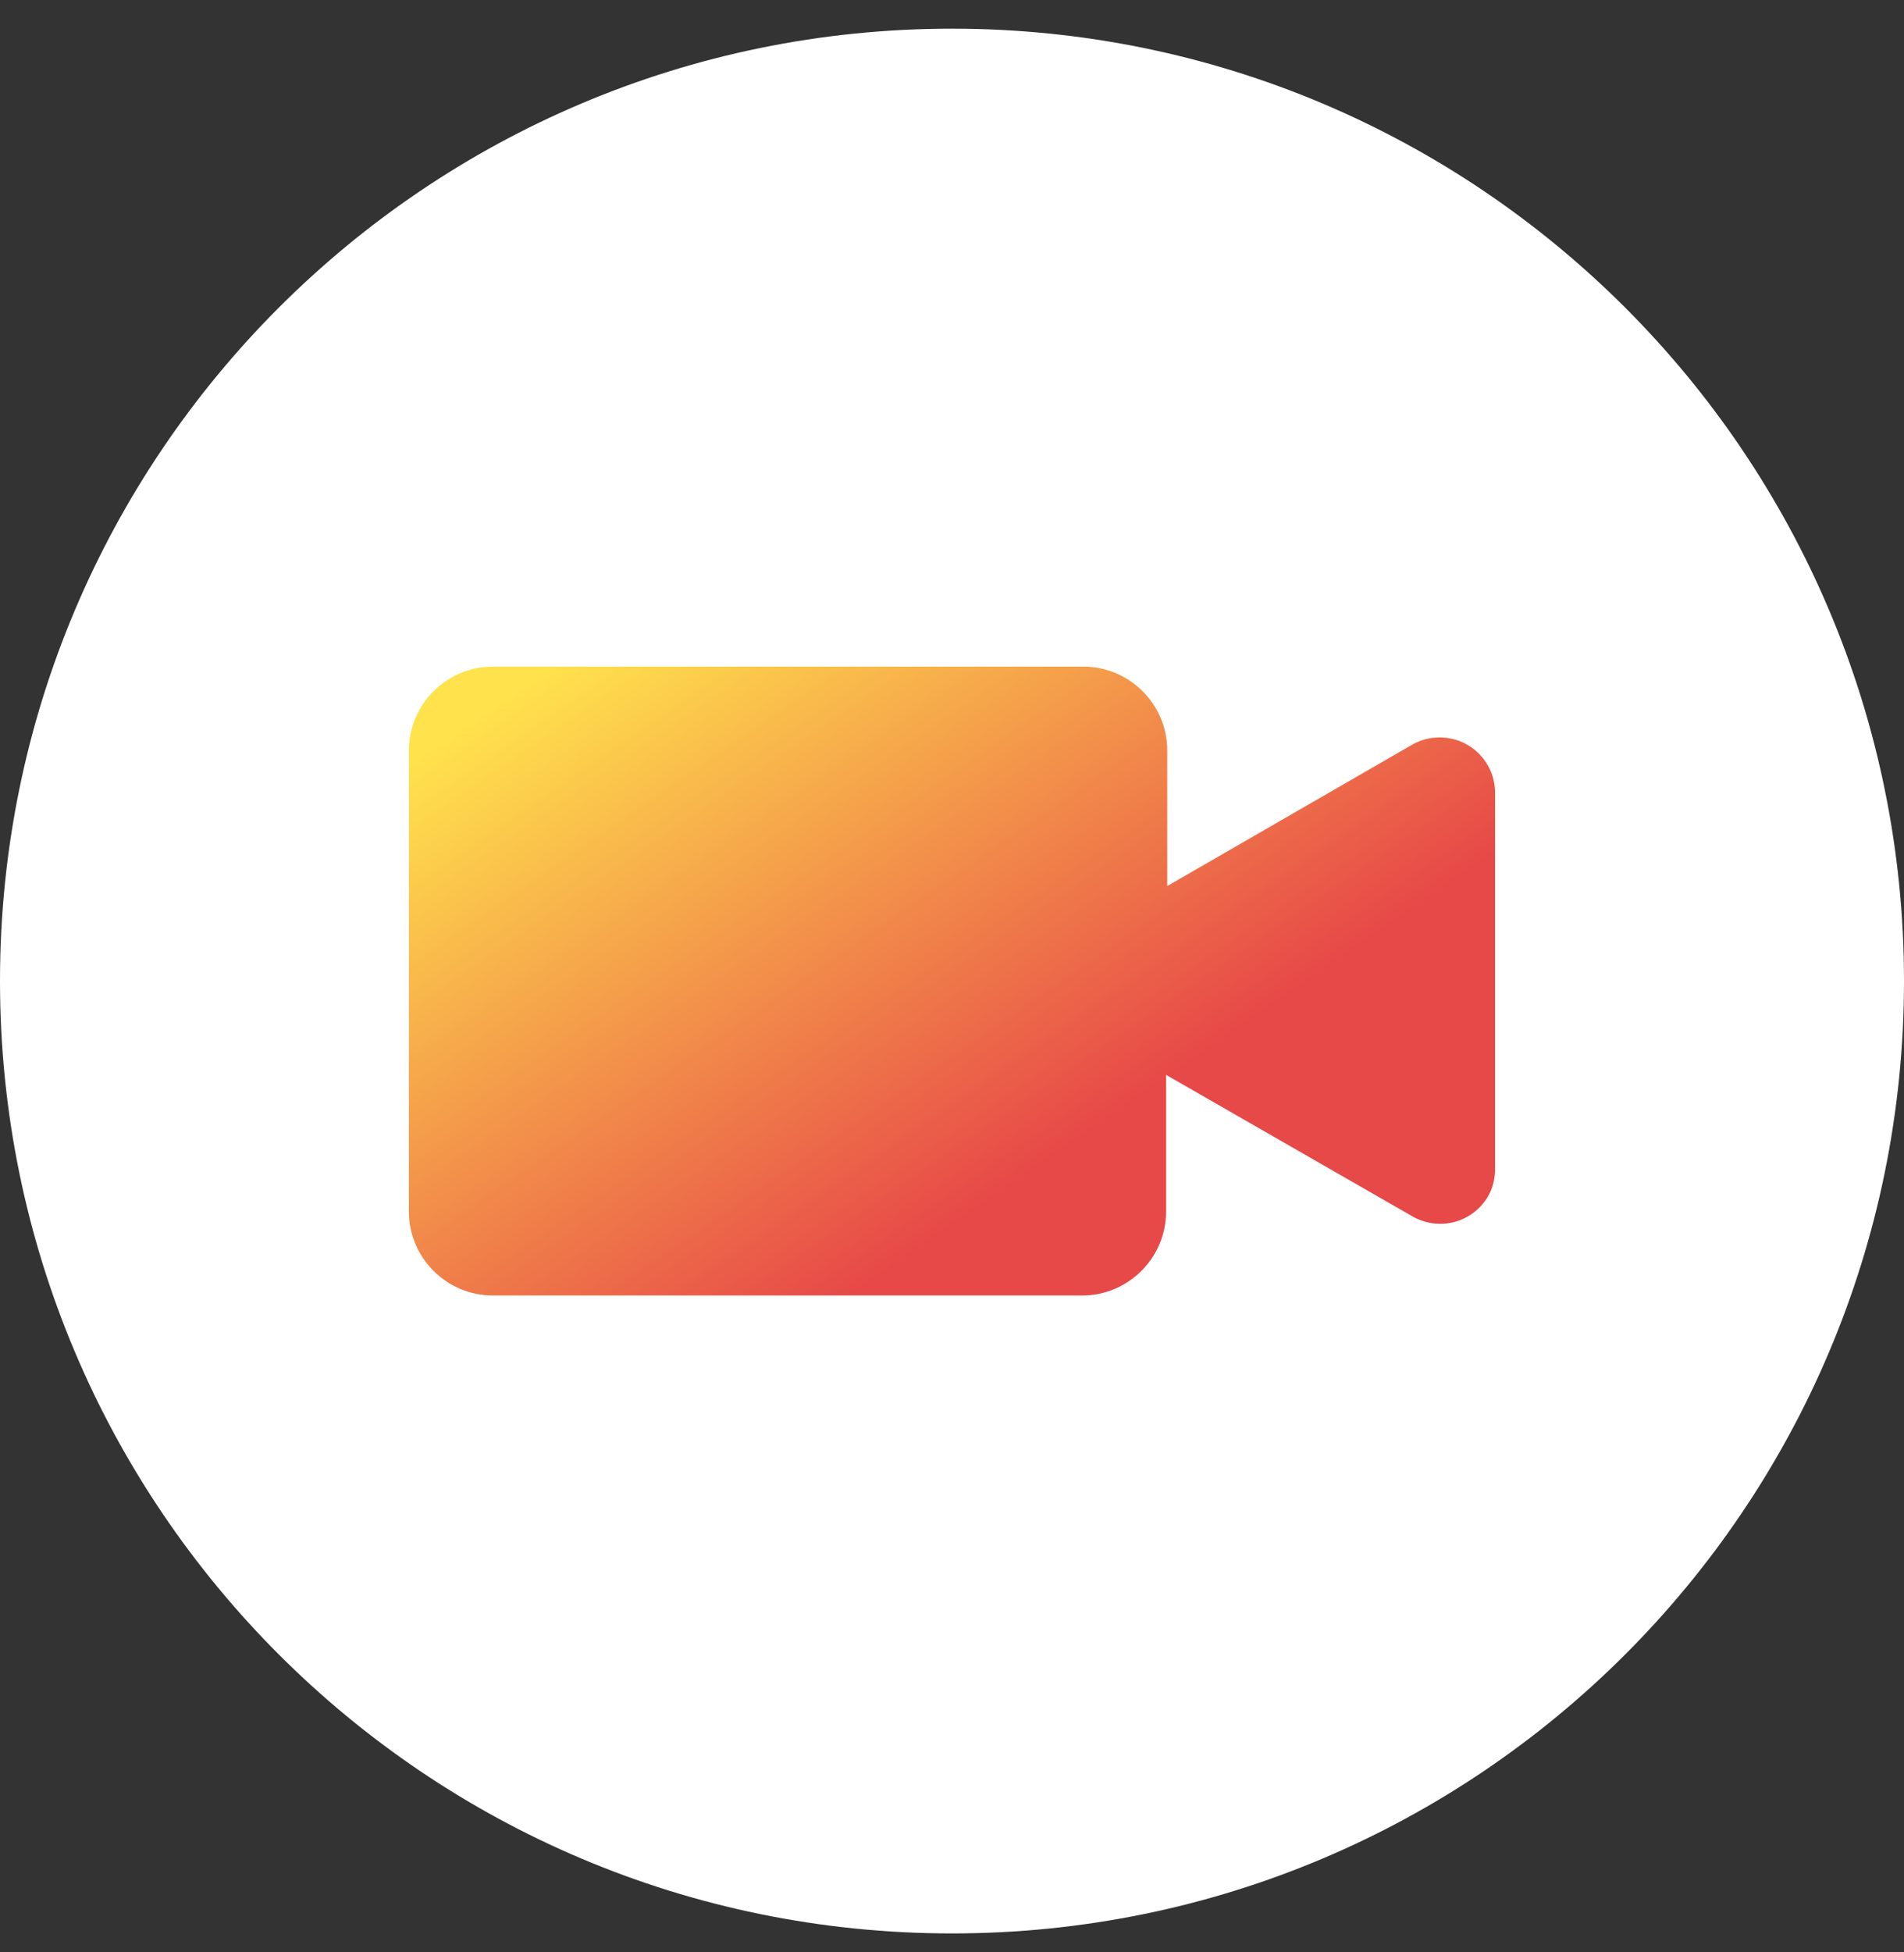
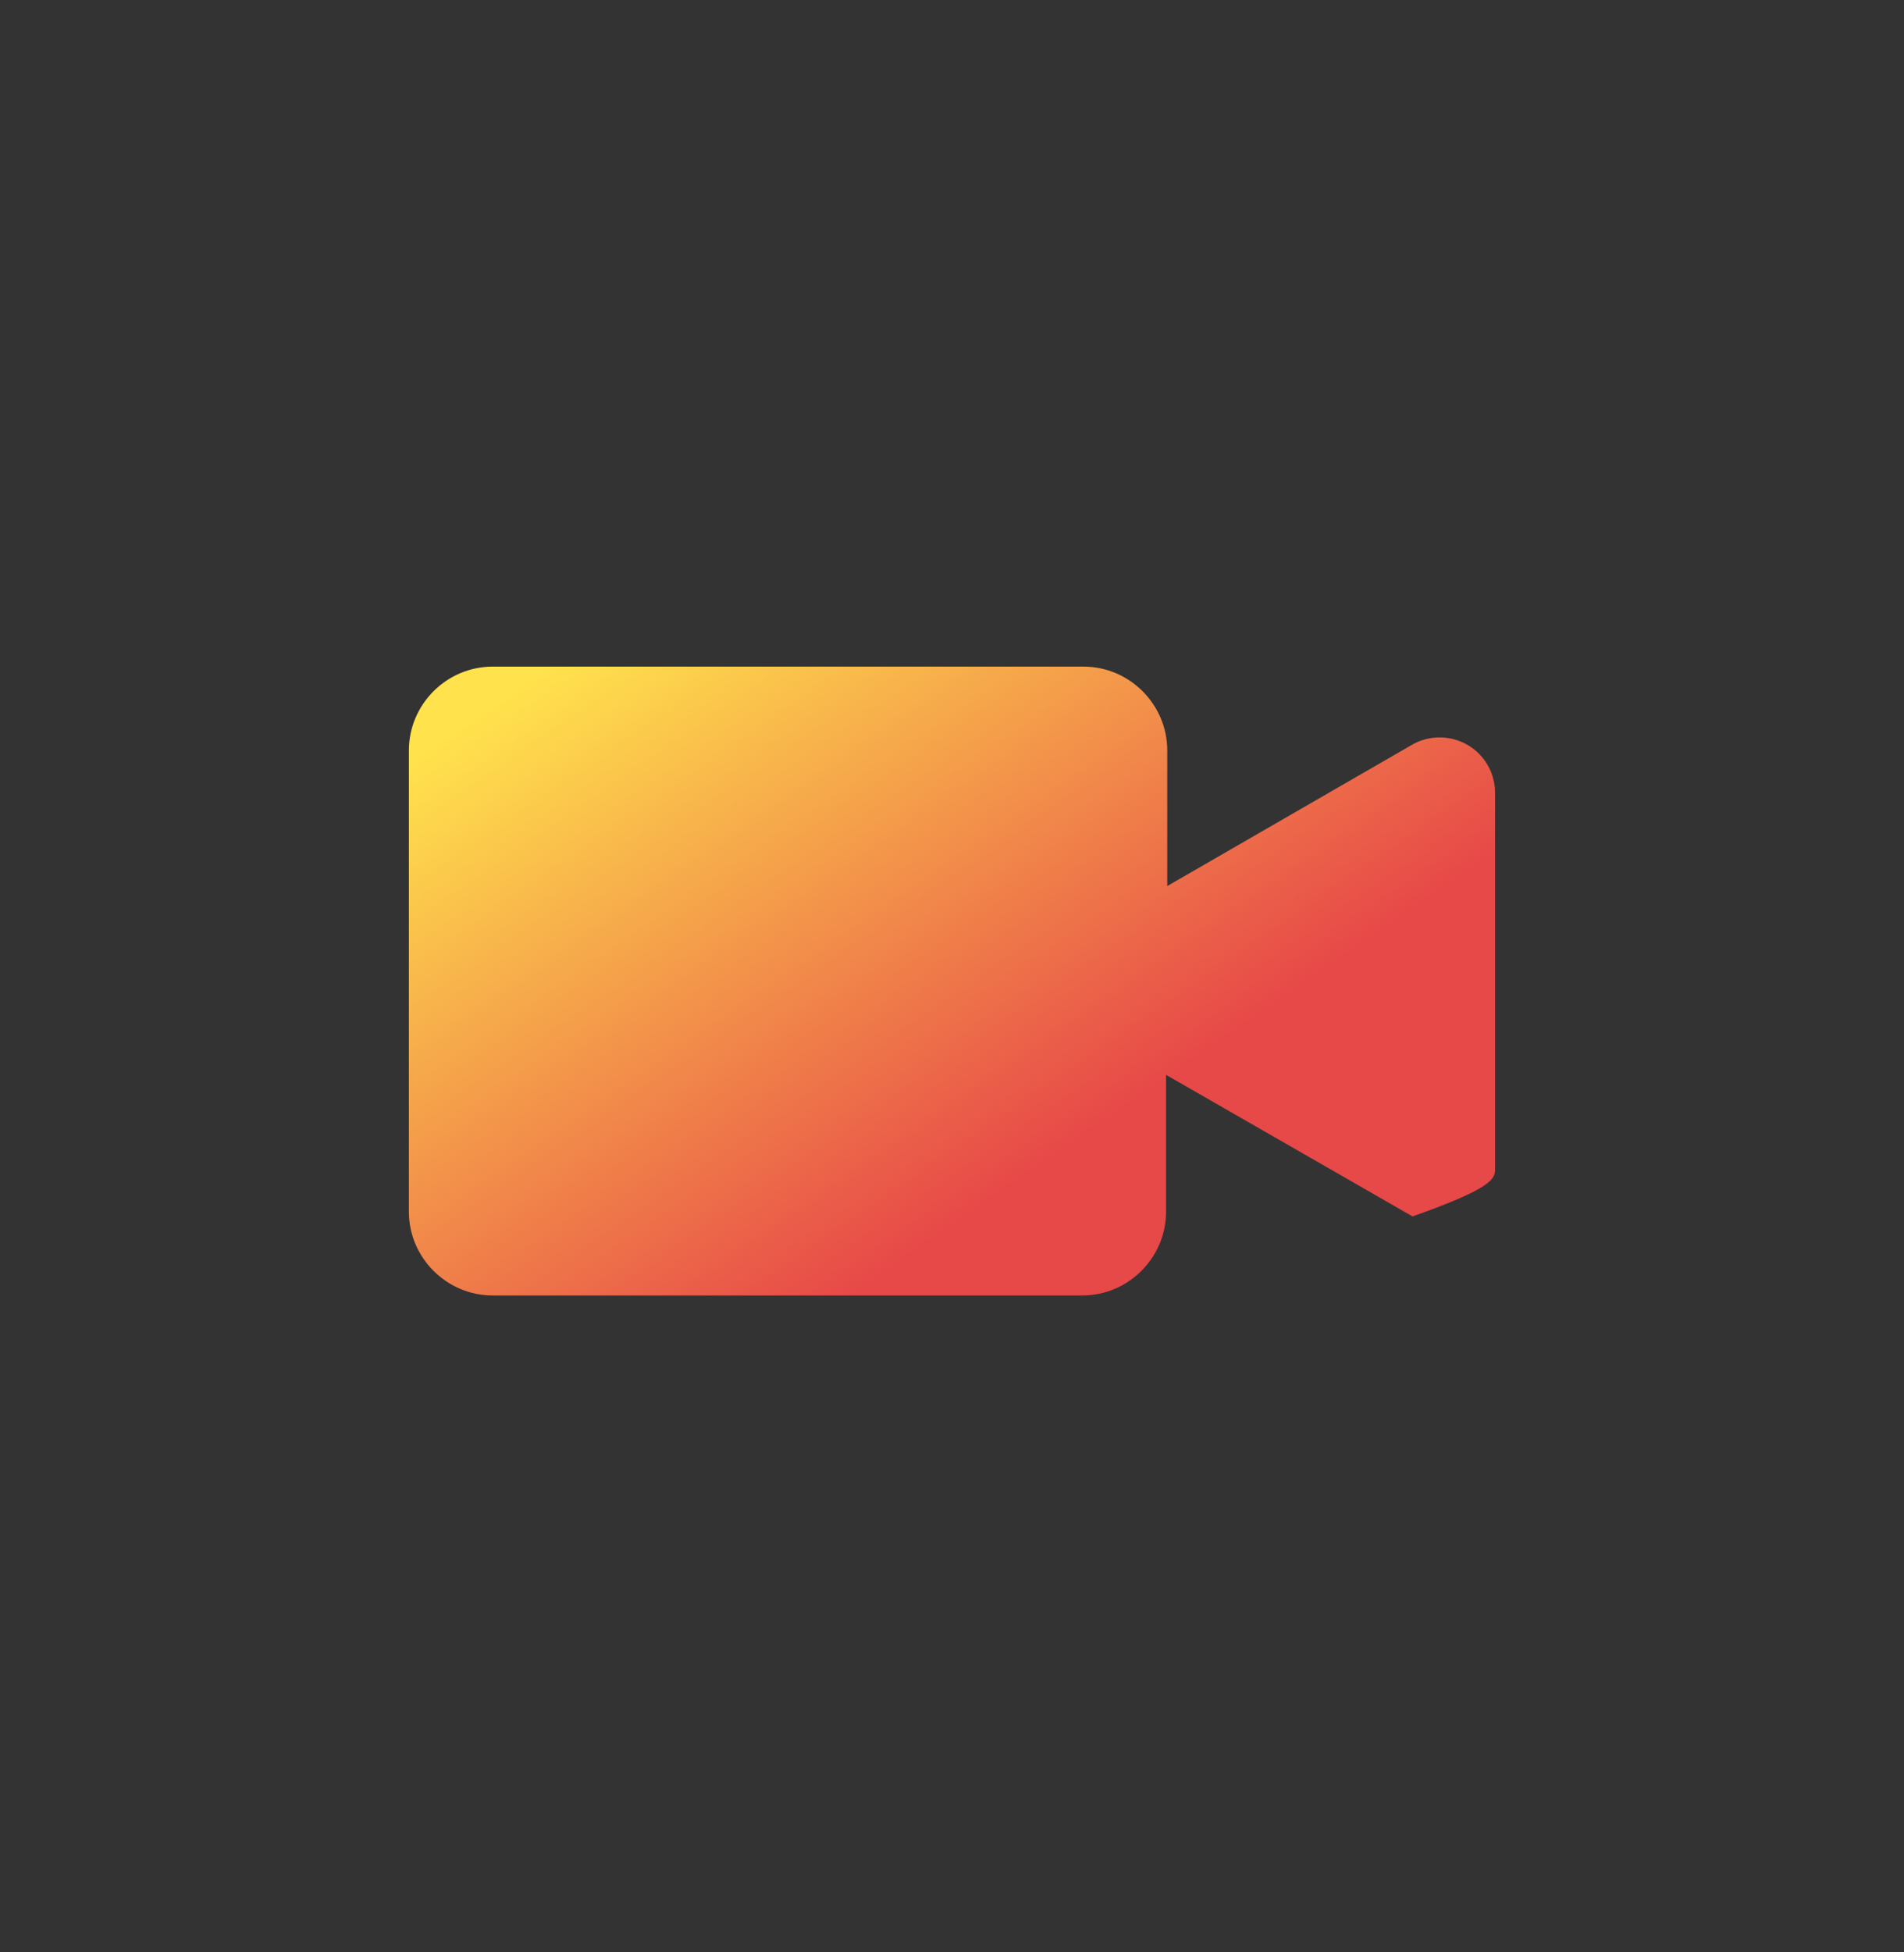
<svg xmlns="http://www.w3.org/2000/svg" width="40" height="41" viewBox="0 0 40 41" fill="none">
  <rect x="0" y="0" width="40" height="41" fill="#333333" stroke="none" />
-   <path d="M40 20.602C40 31.648 31.046 40.602 20 40.602C8.954 40.602 0 31.648 0 20.602C0 9.556 8.954 0.602 20 0.602C31.046 0.602 40 9.556 40 20.602Z" fill="white" />
-   <path d="M29.675 15.634L24.522 18.607V15.758C24.522 14.792 23.729 13.999 22.762 13.999H10.35C9.383 13.999 8.59 14.792 8.59 15.758V25.446C8.59 26.412 9.383 27.205 10.35 27.205H22.738C23.704 27.205 24.497 26.412 24.497 25.446V22.572L29.675 25.545C30.245 25.867 30.939 25.669 31.261 25.124C31.36 24.95 31.409 24.752 31.409 24.554V16.65C31.409 16.006 30.889 15.486 30.245 15.486C30.047 15.486 29.849 15.535 29.675 15.634Z" fill="url(#paint0_linear)" />
+   <path d="M29.675 15.634L24.522 18.607V15.758C24.522 14.792 23.729 13.999 22.762 13.999H10.35C9.383 13.999 8.59 14.792 8.59 15.758V25.446C8.59 26.412 9.383 27.205 10.35 27.205H22.738C23.704 27.205 24.497 26.412 24.497 25.446V22.572L29.675 25.545C31.36 24.95 31.409 24.752 31.409 24.554V16.65C31.409 16.006 30.889 15.486 30.245 15.486C30.047 15.486 29.849 15.535 29.675 15.634Z" fill="url(#paint0_linear)" />
  <defs>
    <linearGradient id="paint0_linear" x1="24" y1="23.102" x2="15.76" y2="11.11" gradientUnits="userSpaceOnUse">
      <stop stop-color="#E74848" />
      <stop offset="1" stop-color="#FFE24C" />
    </linearGradient>
  </defs>
</svg>